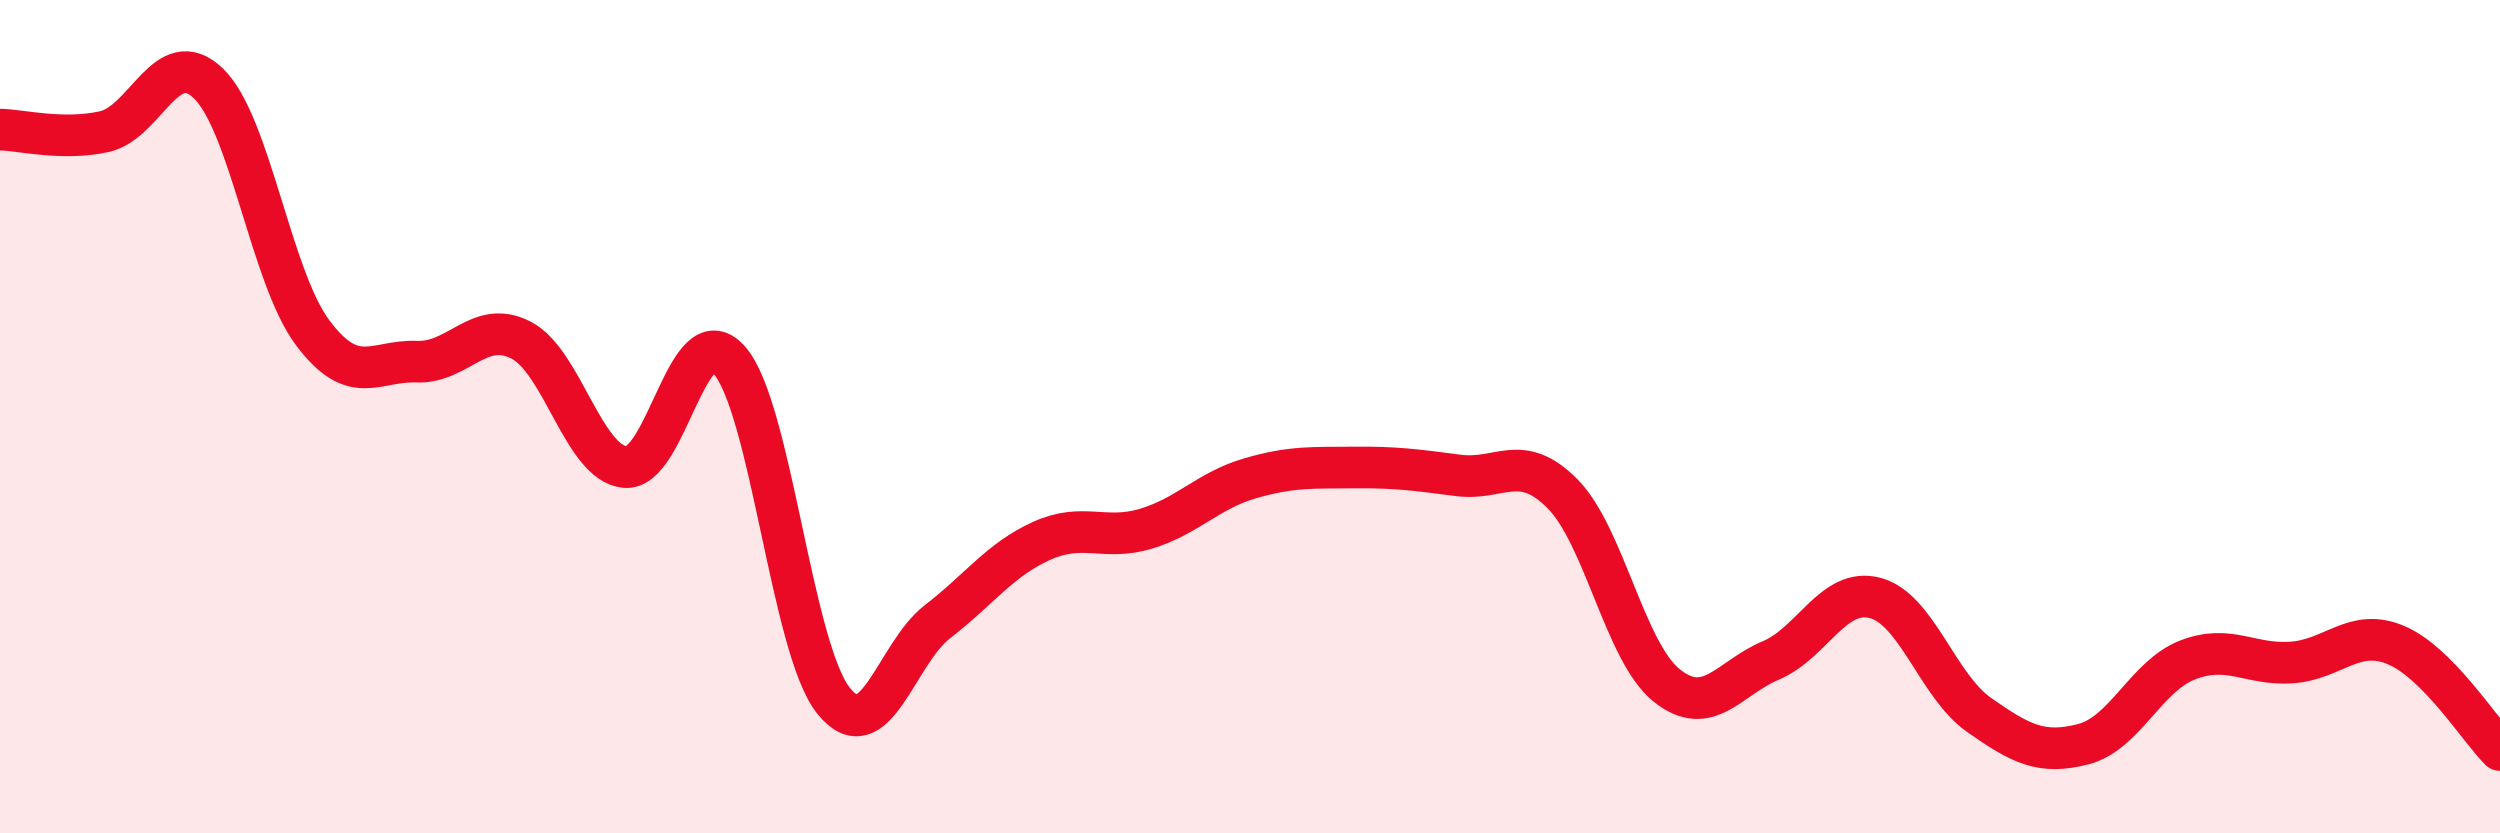
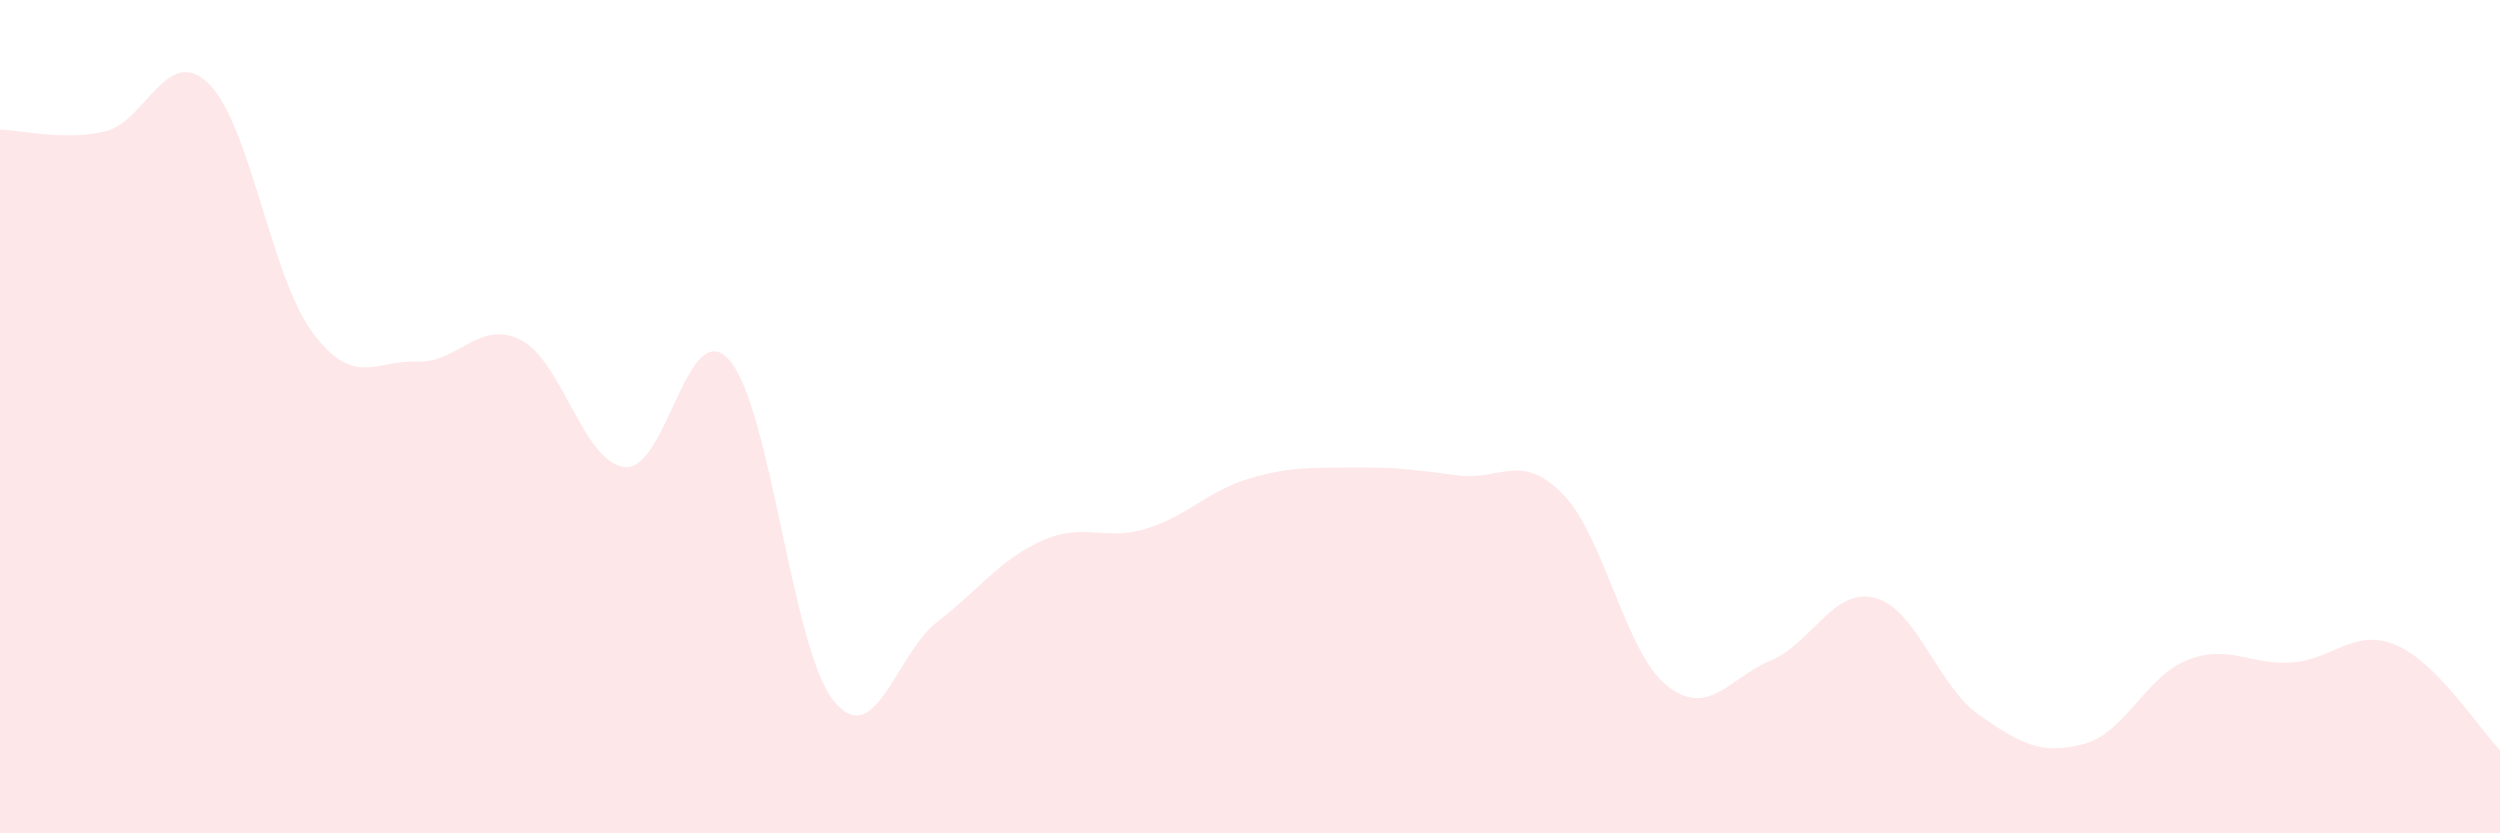
<svg xmlns="http://www.w3.org/2000/svg" width="60" height="20" viewBox="0 0 60 20">
  <path d="M 0,3.11 C 0.5,3.12 1.5,3.38 2.5,3.16 C 3.5,2.94 4,1.04 5,2 C 6,2.96 6.5,6.64 7.5,7.98 C 8.5,9.32 9,8.64 10,8.68 C 11,8.72 11.5,7.65 12.5,8.16 C 13.5,8.67 14,11.11 15,11.21 C 16,11.31 16.5,7.52 17.5,8.64 C 18.5,9.76 19,15.55 20,16.81 C 21,18.07 21.5,15.69 22.5,14.92 C 23.5,14.15 24,13.43 25,12.98 C 26,12.53 26.5,12.99 27.5,12.69 C 28.5,12.39 29,11.77 30,11.48 C 31,11.19 31.5,11.23 32.5,11.22 C 33.5,11.21 34,11.28 35,11.41 C 36,11.54 36.5,10.84 37.5,11.85 C 38.5,12.86 39,15.65 40,16.45 C 41,17.25 41.5,16.27 42.5,15.85 C 43.5,15.43 44,14.09 45,14.35 C 46,14.61 46.5,16.46 47.5,17.16 C 48.5,17.86 49,18.12 50,17.86 C 51,17.6 51.5,16.23 52.5,15.84 C 53.5,15.45 54,15.97 55,15.9 C 56,15.83 56.5,15.06 57.5,15.48 C 58.5,15.9 59.5,17.5 60,18L60 20L0 20Z" fill="#EB0A25" opacity="0.1" stroke-linecap="round" stroke-linejoin="round" />
-   <path d="M 0,3.11 C 0.5,3.12 1.5,3.38 2.5,3.16 C 3.5,2.94 4,1.04 5,2 C 6,2.96 6.5,6.64 7.5,7.98 C 8.5,9.32 9,8.64 10,8.68 C 11,8.72 11.5,7.65 12.5,8.16 C 13.5,8.67 14,11.11 15,11.21 C 16,11.31 16.5,7.52 17.5,8.64 C 18.5,9.76 19,15.55 20,16.81 C 21,18.07 21.5,15.69 22.5,14.92 C 23.5,14.15 24,13.43 25,12.98 C 26,12.53 26.5,12.99 27.5,12.69 C 28.5,12.39 29,11.77 30,11.48 C 31,11.19 31.5,11.23 32.5,11.22 C 33.5,11.21 34,11.28 35,11.41 C 36,11.54 36.5,10.84 37.5,11.85 C 38.5,12.86 39,15.65 40,16.45 C 41,17.25 41.5,16.27 42.5,15.85 C 43.5,15.43 44,14.09 45,14.35 C 46,14.61 46.5,16.46 47.5,17.16 C 48.5,17.86 49,18.12 50,17.86 C 51,17.6 51.5,16.23 52.5,15.84 C 53.5,15.45 54,15.97 55,15.9 C 56,15.83 56.5,15.06 57.5,15.48 C 58.5,15.9 59.5,17.5 60,18" stroke="#EB0A25" stroke-width="1" fill="none" stroke-linecap="round" stroke-linejoin="round" />
</svg>